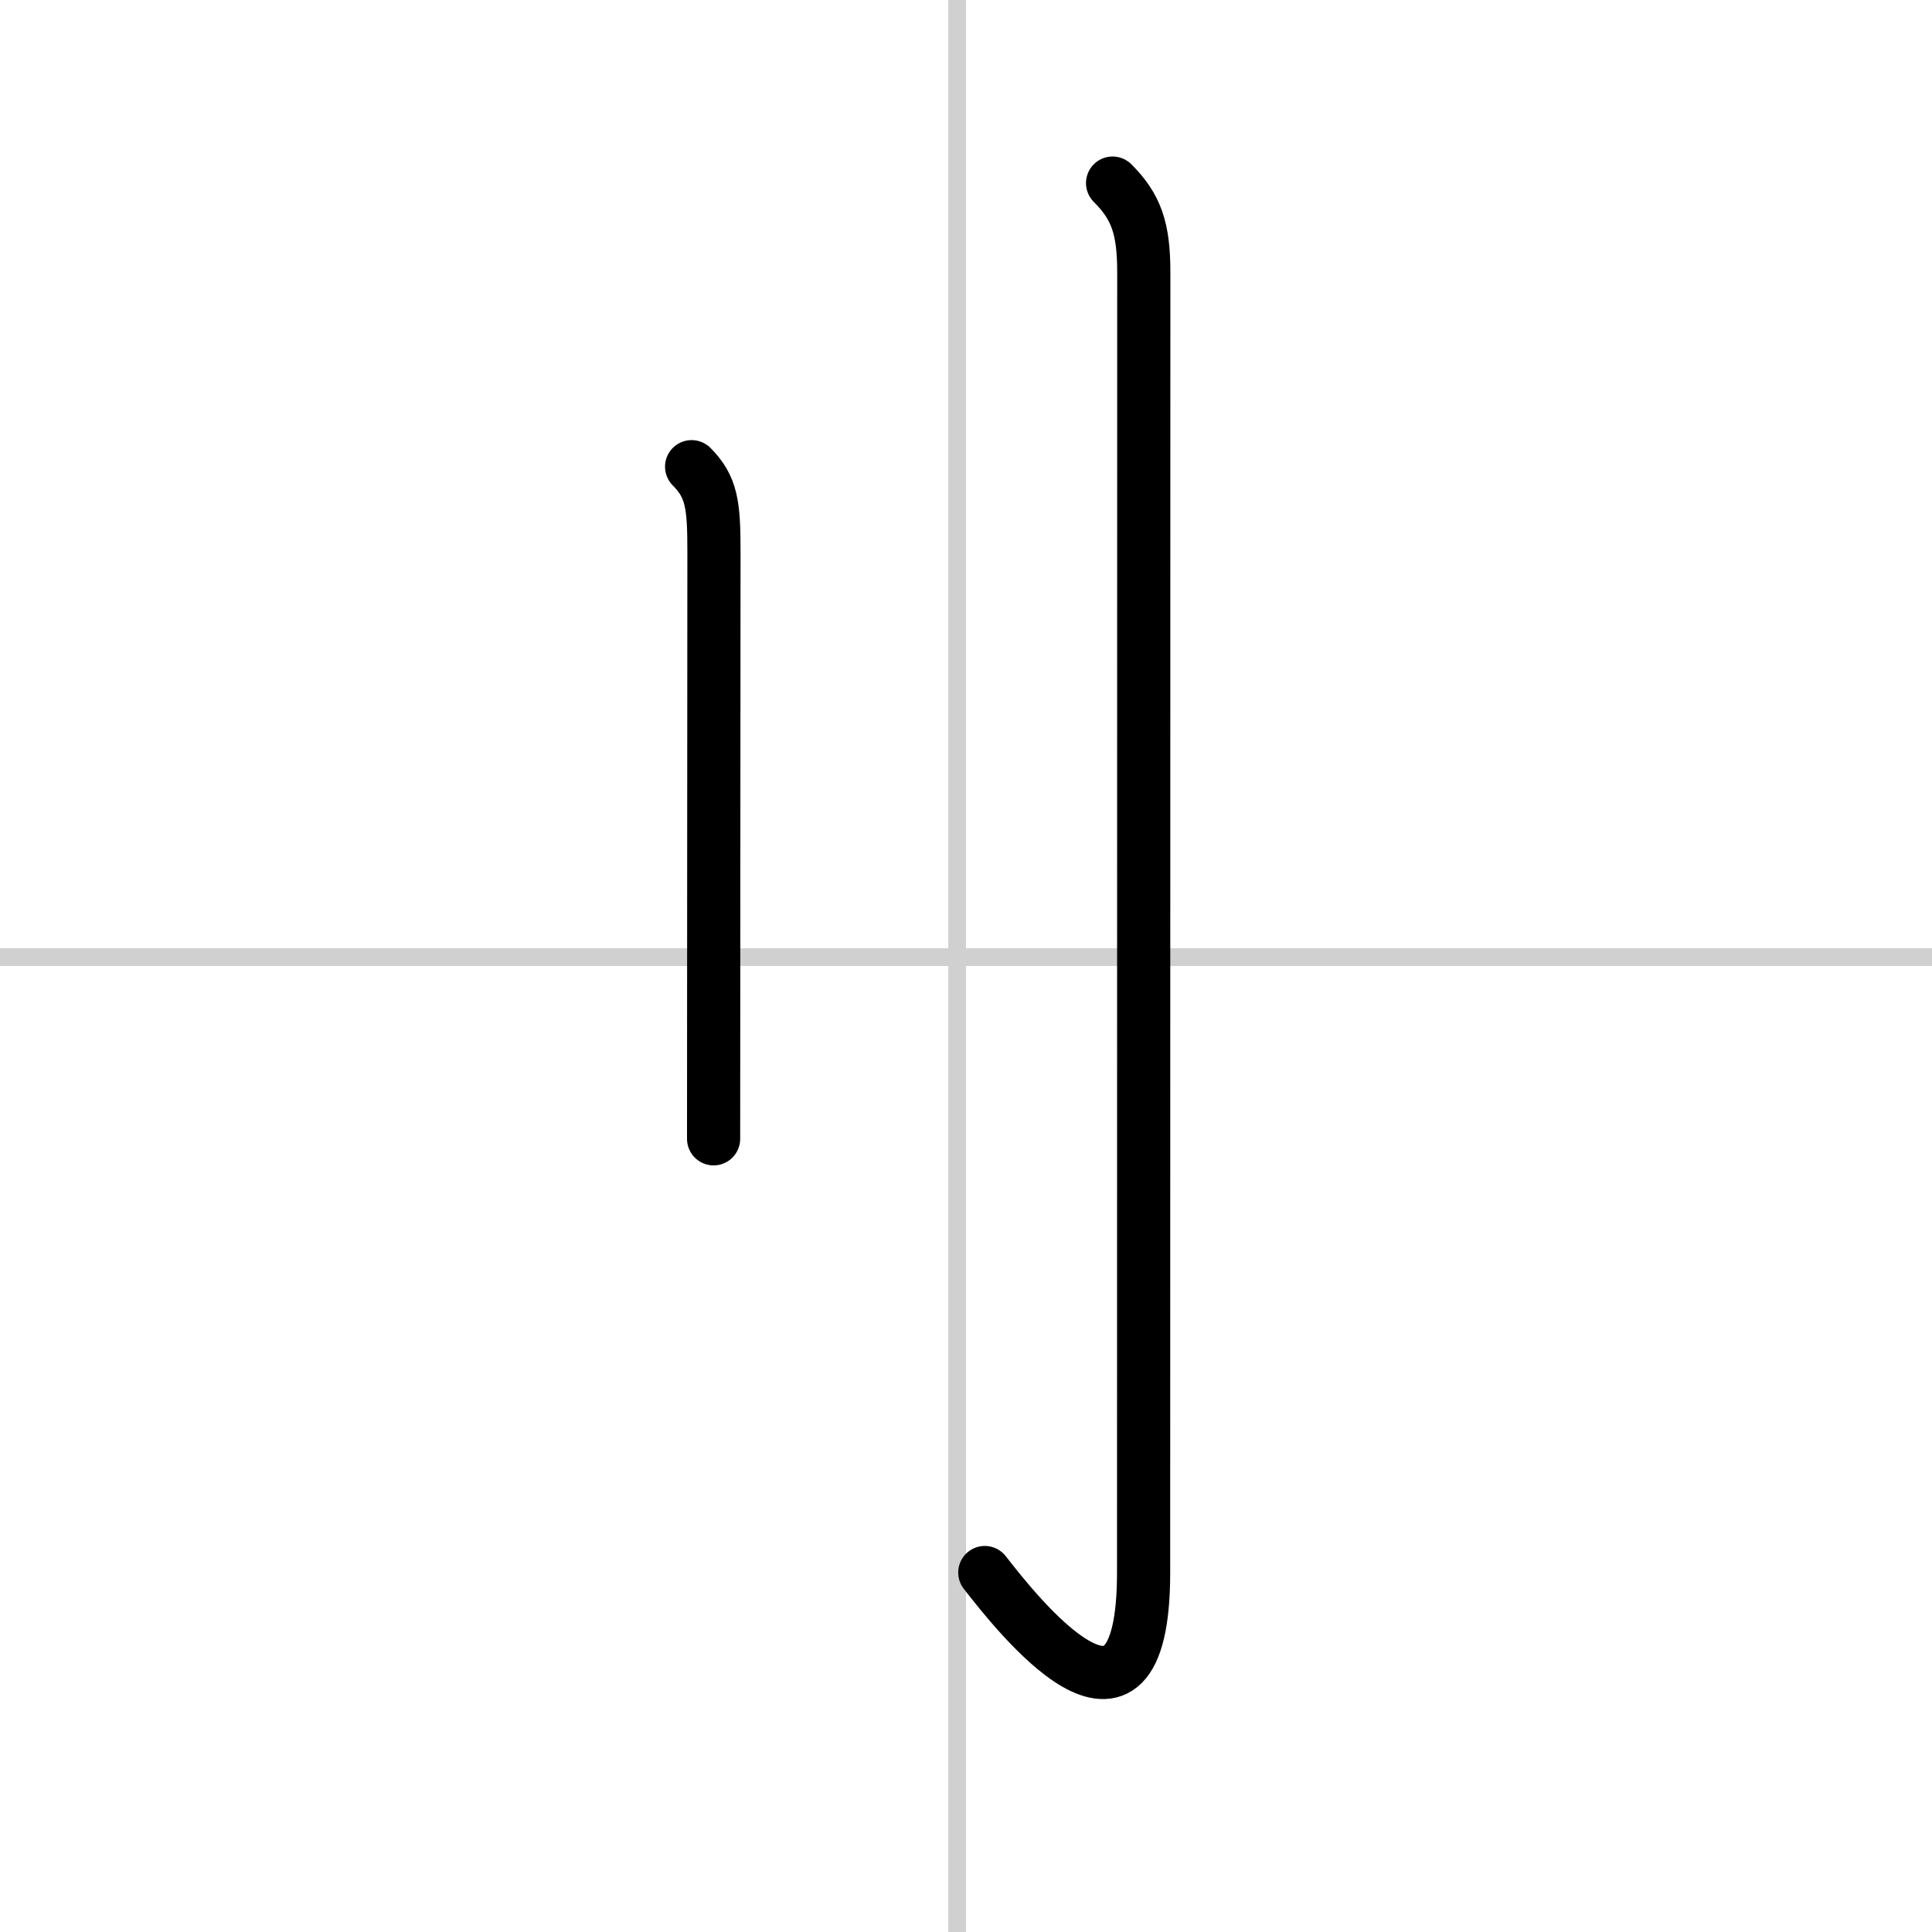
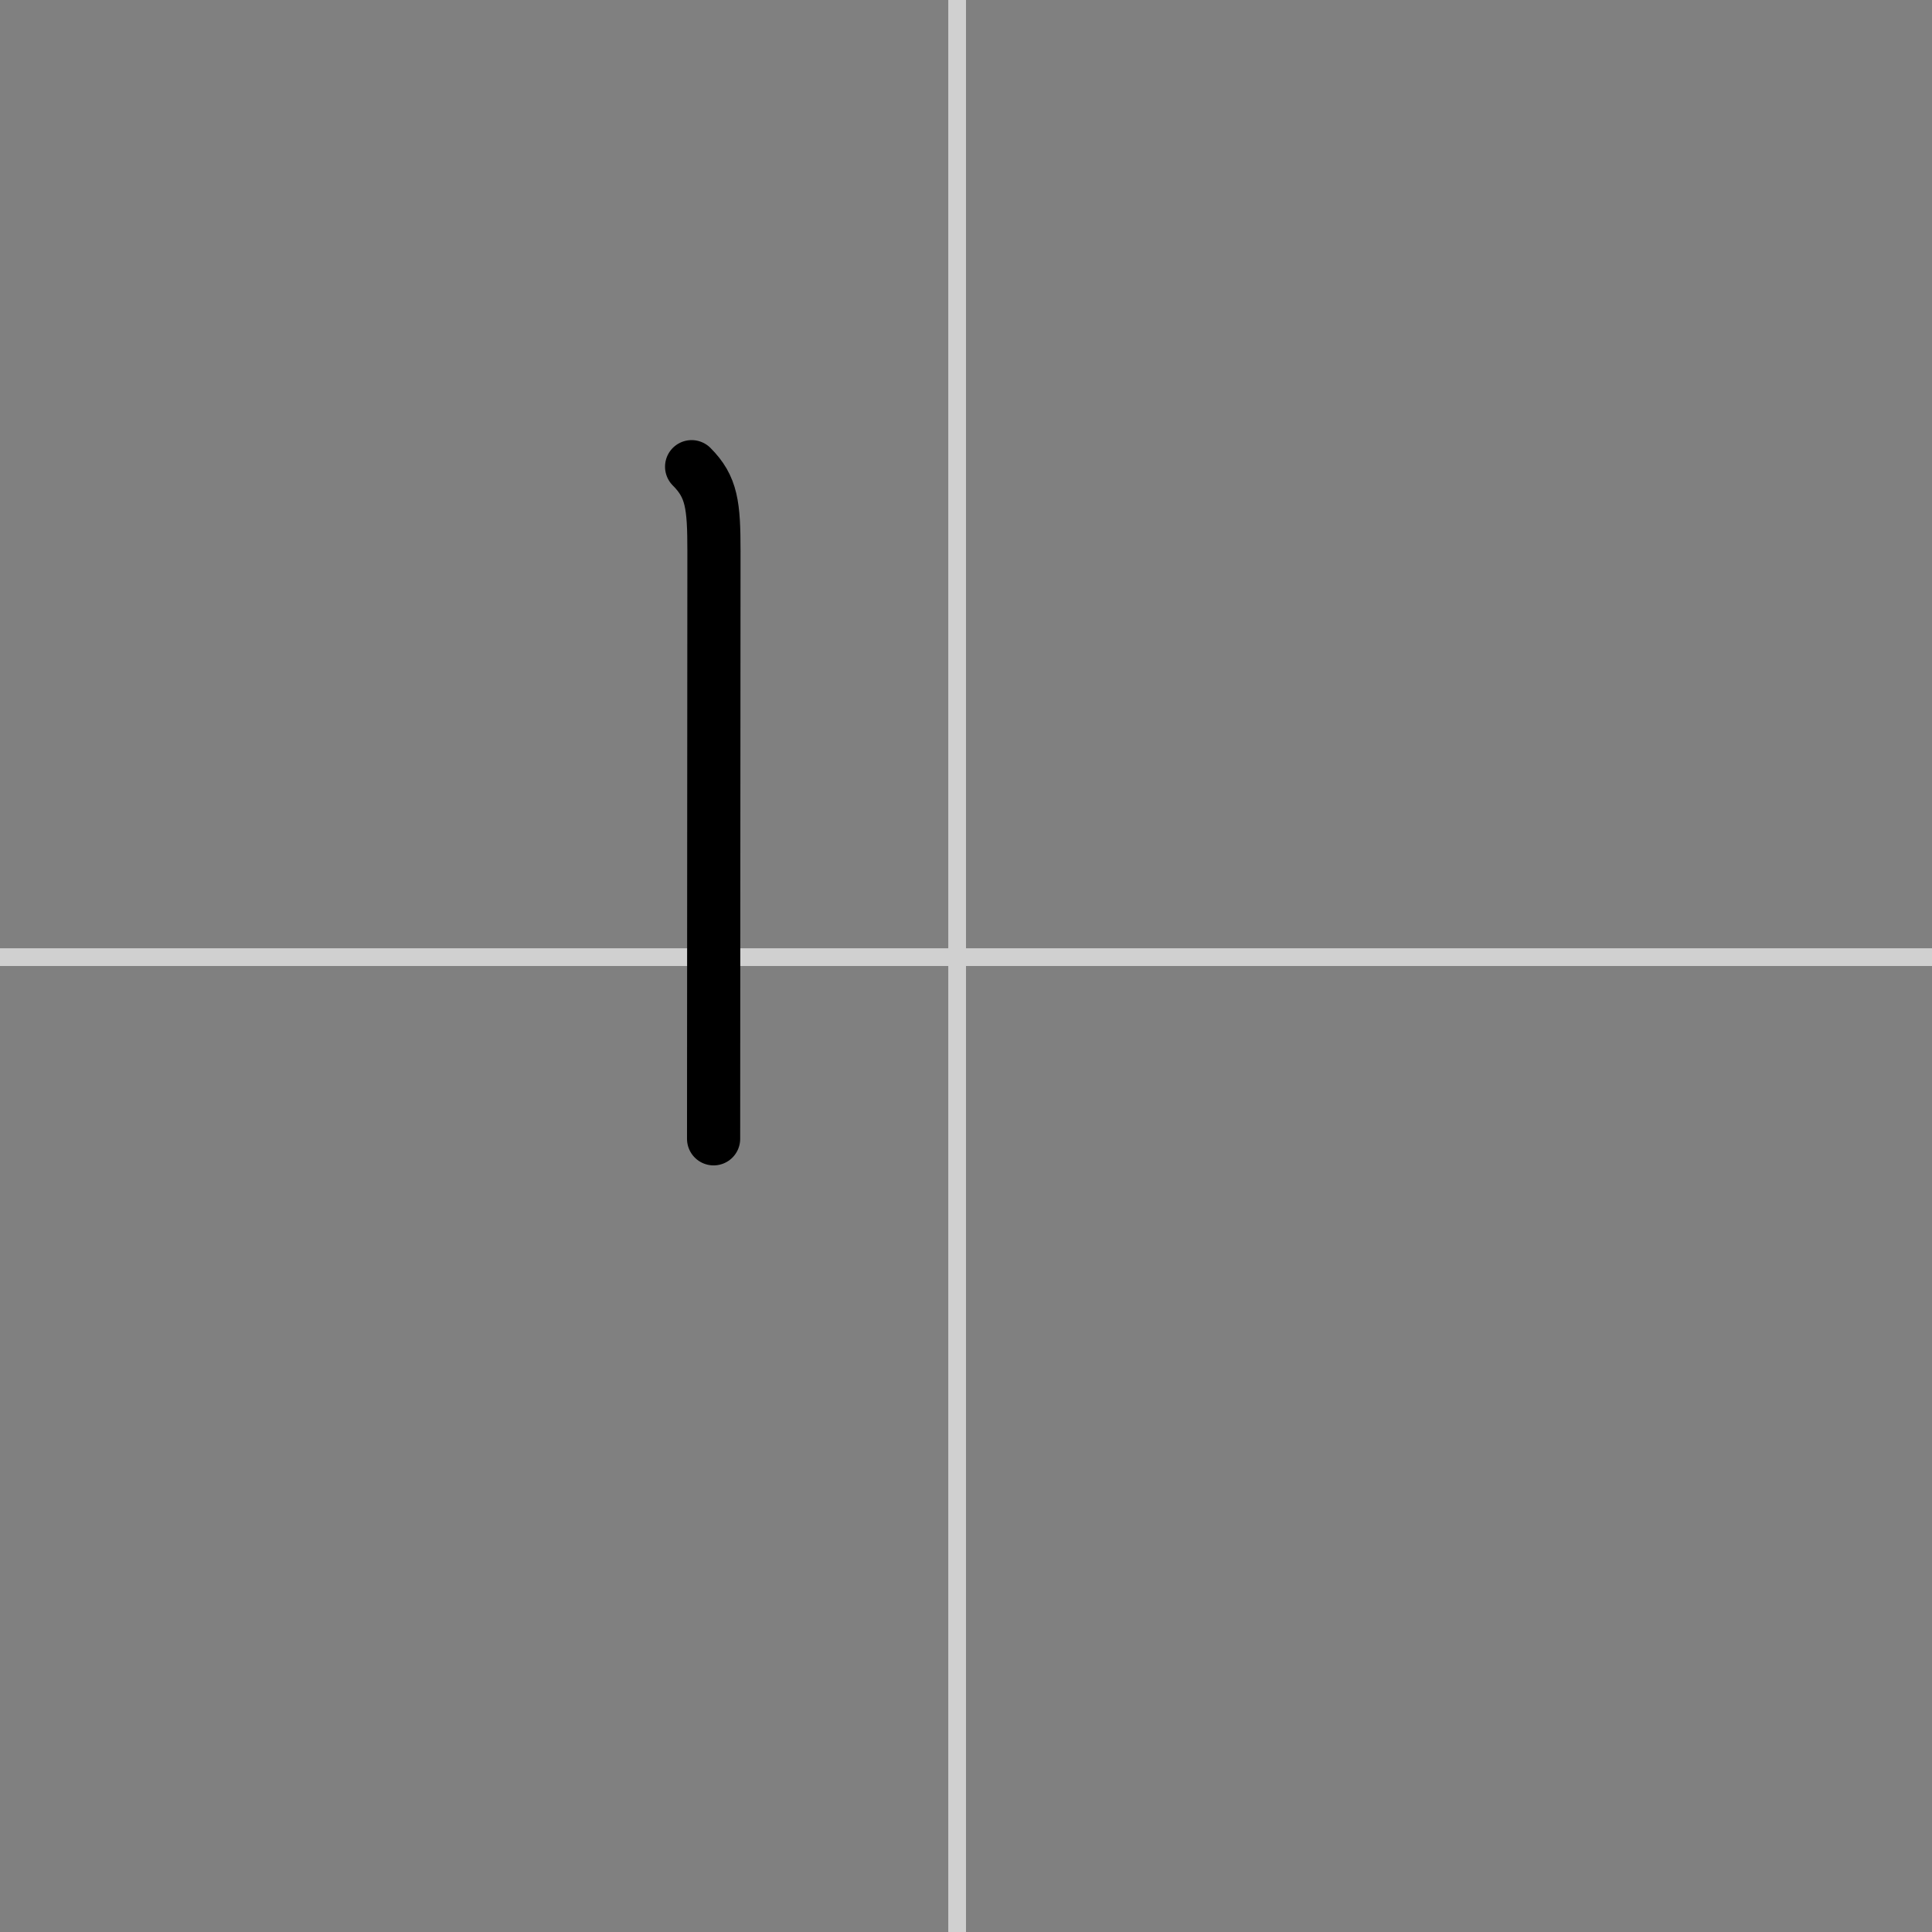
<svg xmlns="http://www.w3.org/2000/svg" width="400" height="400" viewBox="0 0 109 109">
  <rect x="0" y="0" width="109" height="109" fill="#808080" stroke="none" />
  <g fill="none" stroke="#000" stroke-linecap="round" stroke-linejoin="round" stroke-width="3">
-     <rect width="100%" height="100%" fill="#fff" stroke="#fff" />
    <line x1="54" x2="54" y2="109" stroke="#d0d0d0" stroke-width="1" />
    <line x2="109" y1="54" y2="54" stroke="#d0d0d0" stroke-width="1" />
    <path d="m39.02 26.33c1.14 1.14 1.26 2.17 1.26 4.77 0 6.9-0.02 23.45-0.02 33.15" />
-     <path d="m62.77 10.33c1.33 1.33 1.76 2.54 1.76 5.02 0 14.56-0.01 68.41-0.01 73.37 0 11.53-7.27 2.16-8.96 0" />
  </g>
</svg>